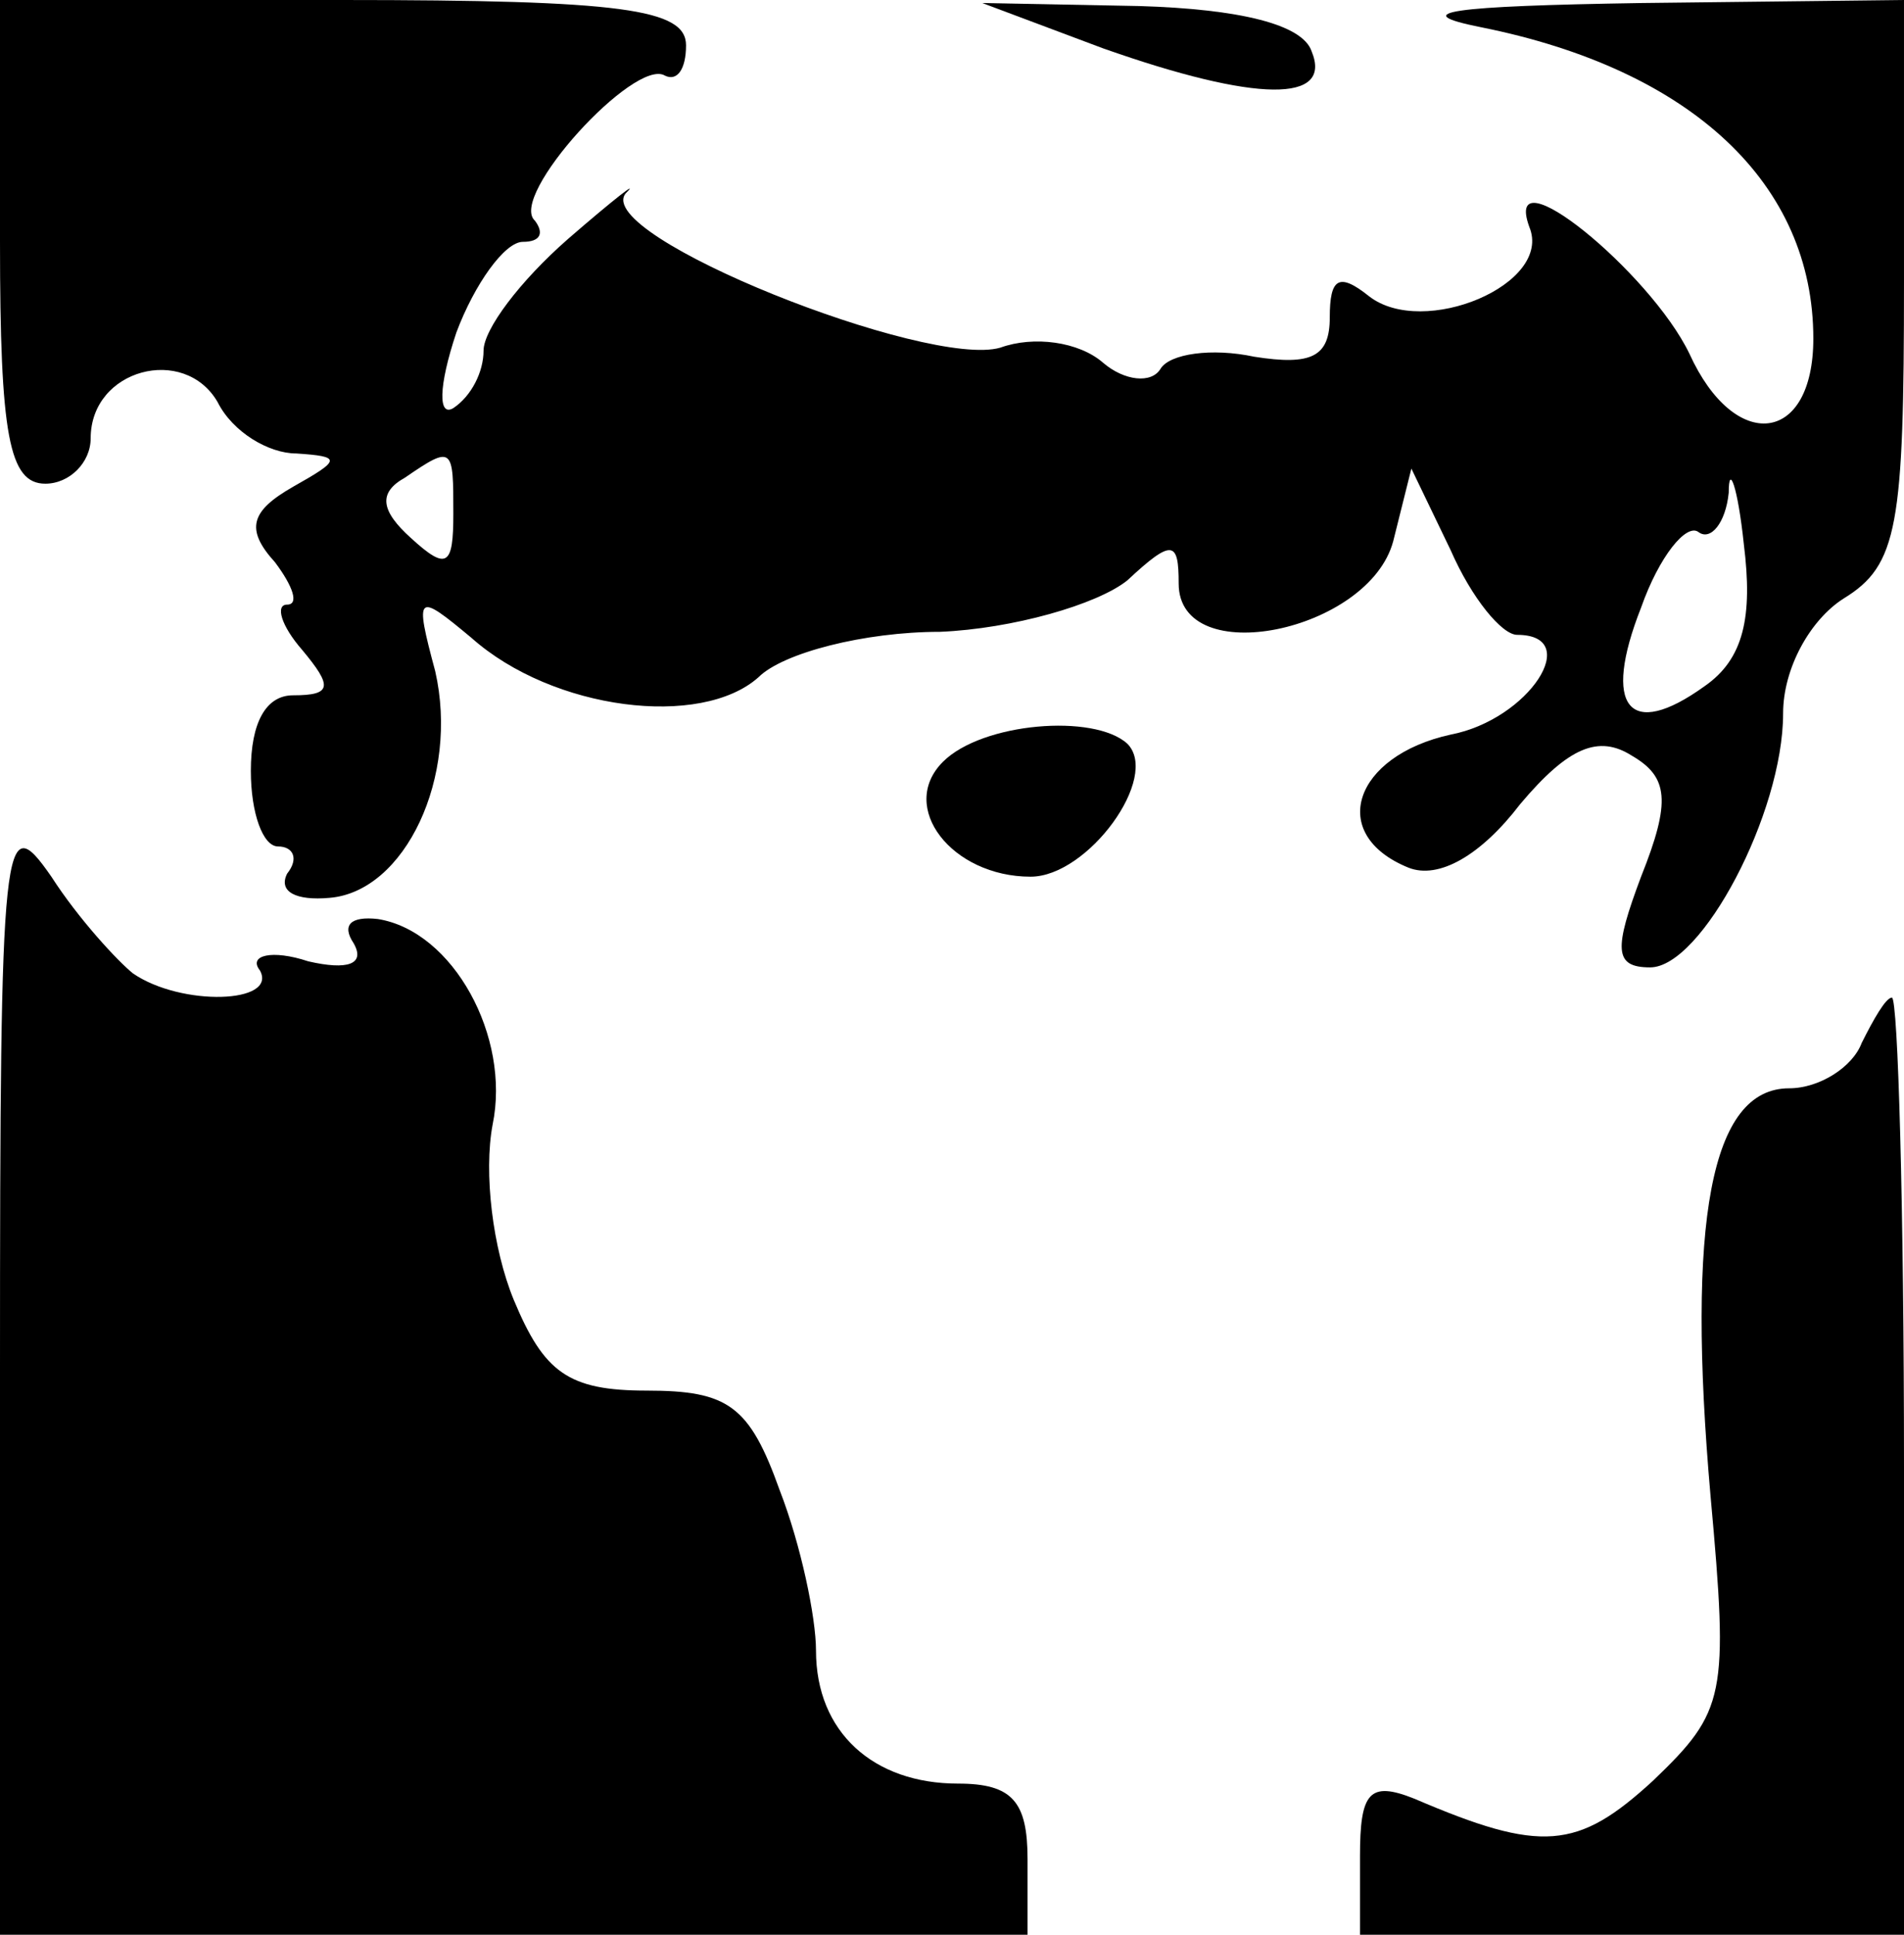
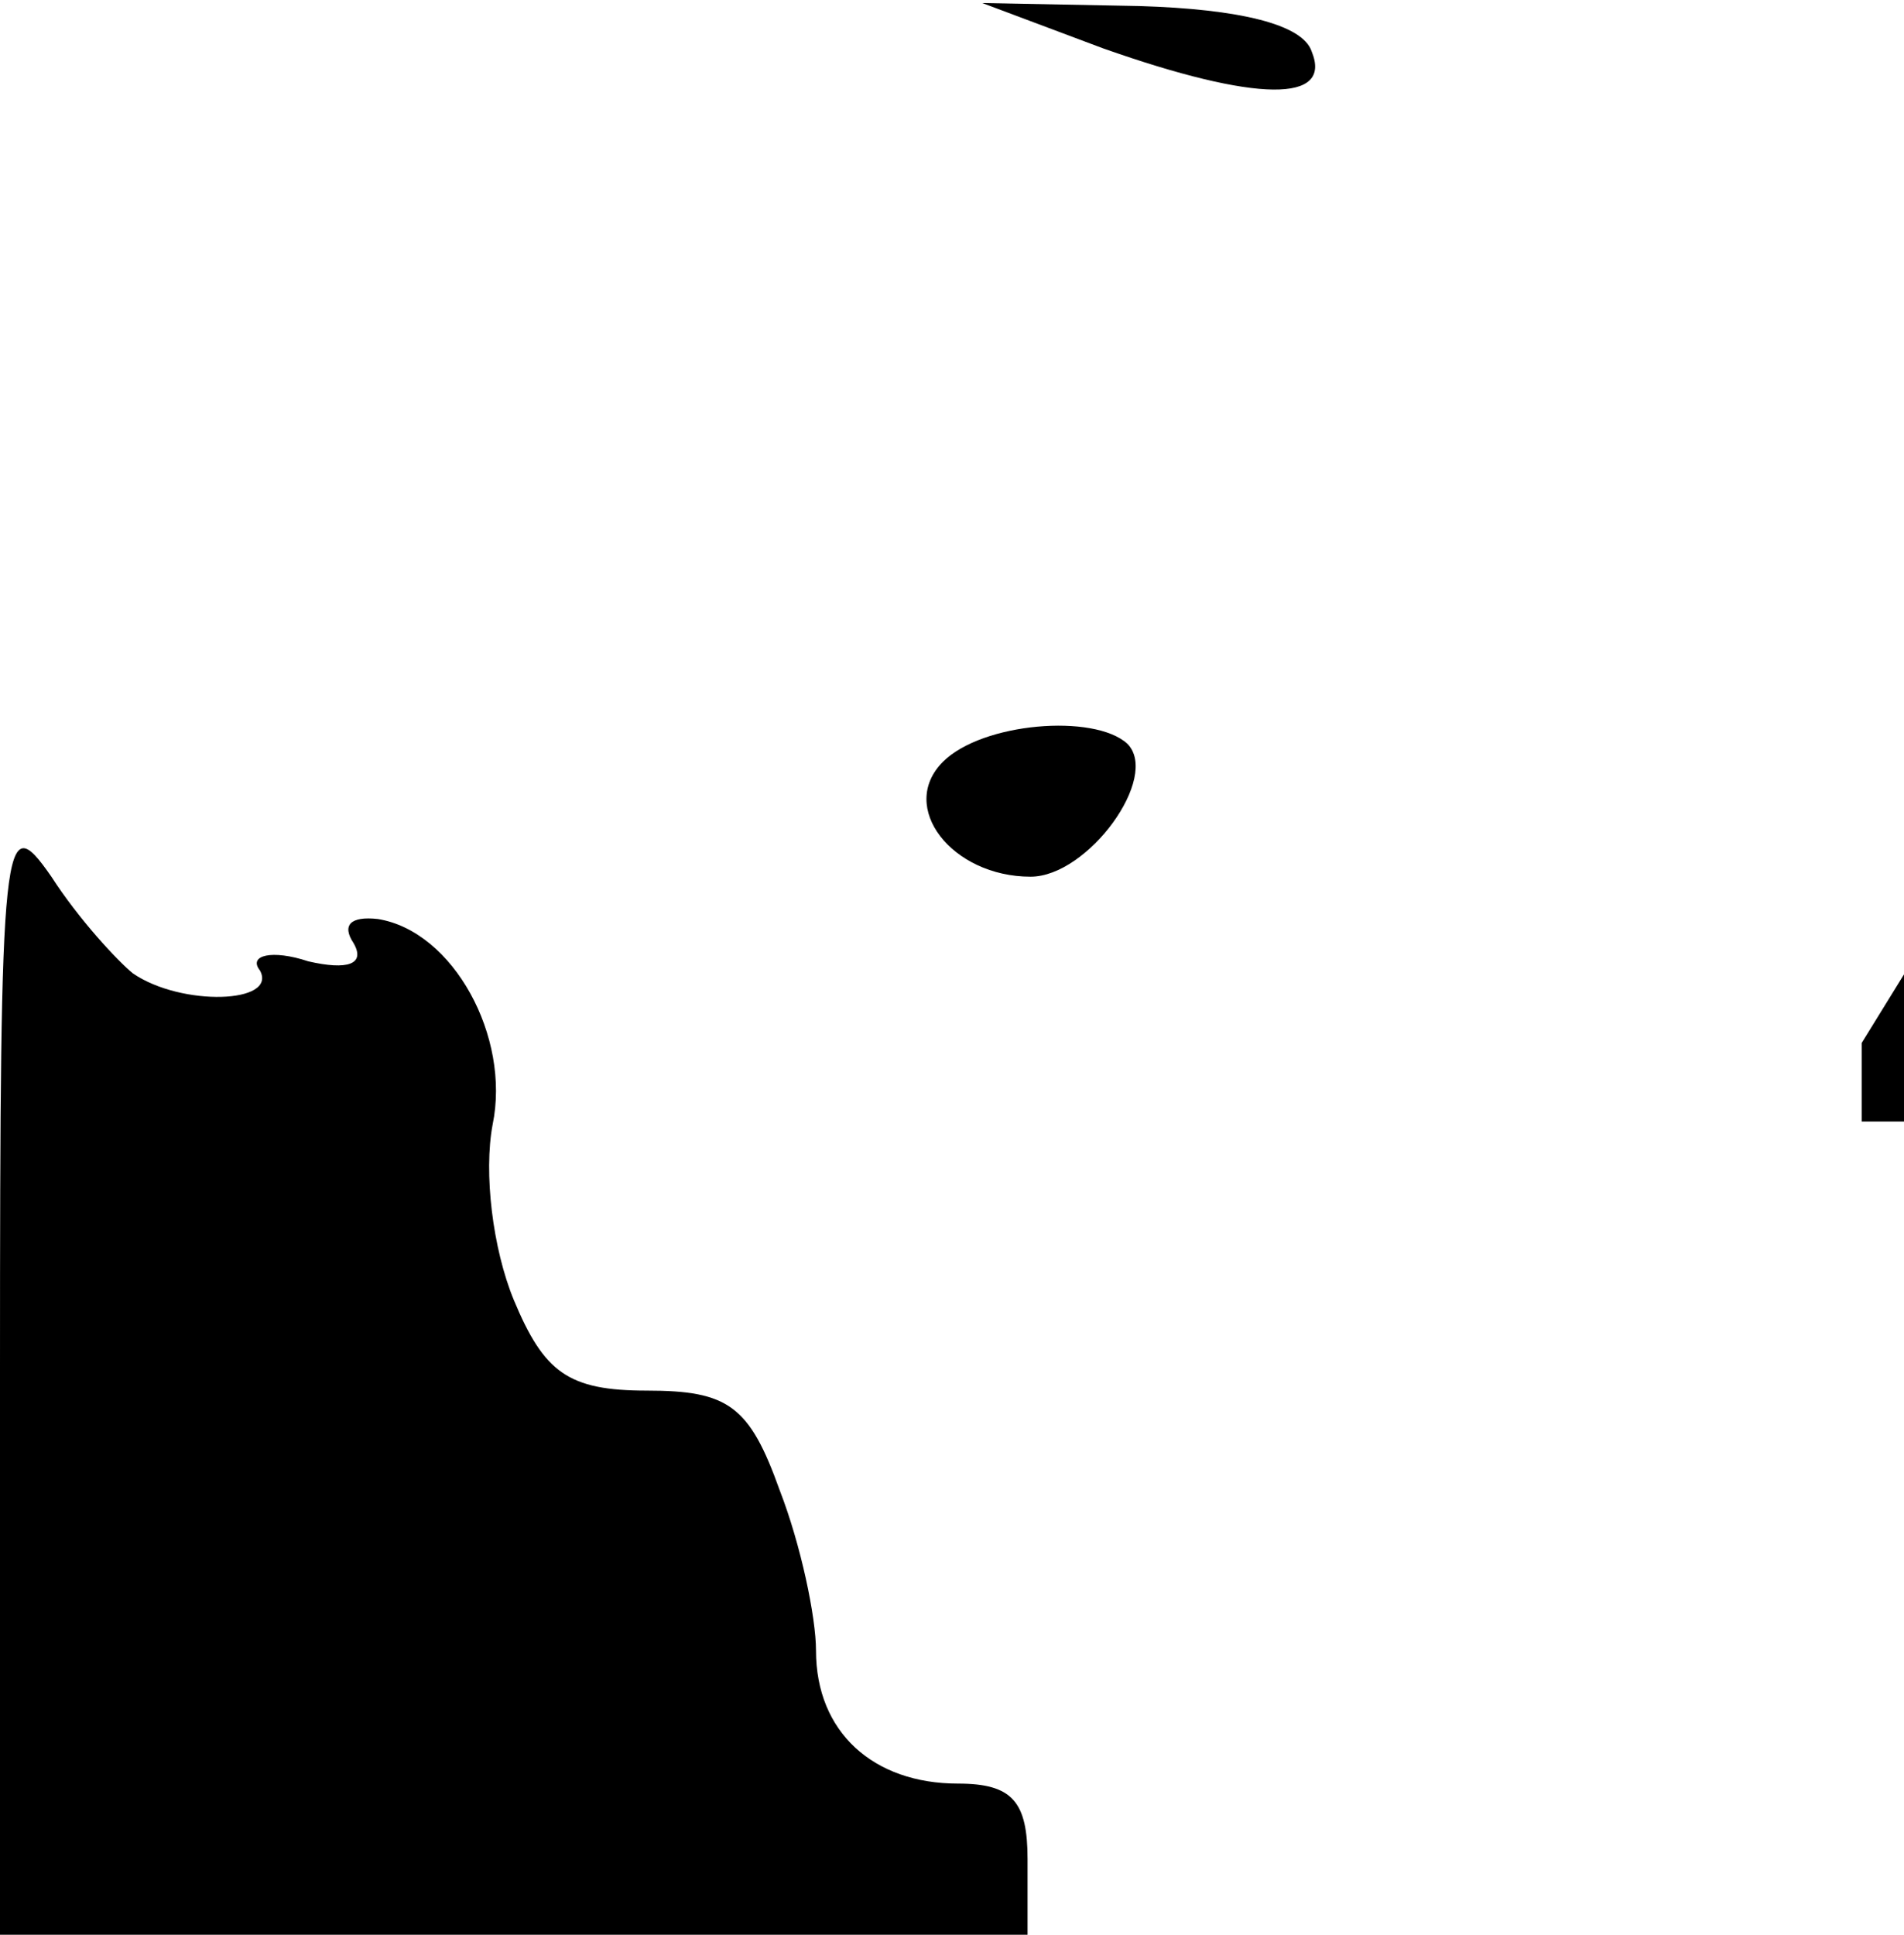
<svg xmlns="http://www.w3.org/2000/svg" version="1.0" width="63pt" height="64pt" viewBox="0 0 63 64" preserveAspectRatio="xMidYMid meet">
  <g transform="translate(0,64) scale(0.1,-0.1)" fill="#000000" stroke="none">
-     <path d="M0 560 c0 -64 3 -80 15 -80 8 0 15 7 15 15 0 23 31 31 42 12 5 -10 17 -17 26 -17 15 -1 15 -2 -1 -11 -14 -8 -16 -14 -6 -25 6 -8 8 -14 4 -14 -4 0 -2 -7 5 -15 10 -12 10 -15 -3 -15 -9 0 -14 -9 -14 -25 0 -14 4 -25 9 -25 5 0 7 -4 3 -9 -3 -6 3 -9 14 -8 25 2 43 40 35 75 -7 26 -6 26 12 11 27 -24 76 -30 95 -13 8 8 35 15 60 15 24 1 52 9 62 17 15 14 17 13 17 -1 0 -29 63 -16 71 14 l6 24 13 -27 c7 -16 17 -28 22 -28 22 0 4 -28 -22 -33 -32 -7 -41 -33 -14 -44 10 -4 24 4 37 21 16 19 26 23 37 16 12 -7 13 -15 3 -40 -9 -24 -9 -30 3 -30 17 0 44 51 44 84 0 15 9 31 20 38 18 11 20 24 20 105 l0 93 -87 -1 c-63 -1 -78 -3 -53 -8 70 -14 110 -52 110 -103 0 -35 -26 -38 -41 -5 -13 27 -62 67 -53 42 8 -19 -35 -37 -53 -23 -10 8 -13 6 -13 -7 0 -13 -6 -16 -25 -13 -14 3 -28 1 -31 -4 -3 -5 -12 -4 -19 2 -8 7 -23 9 -34 5 -24 -7 -135 37 -124 51 5 5 -4 -2 -19 -15 -16 -14 -28 -30 -28 -37 0 -7 -4 -15 -10 -19 -5 -3 -5 7 1 25 6 16 16 30 22 30 6 0 7 3 4 7 -9 8 33 54 43 48 4 -2 7 2 7 10 0 12 -21 15 -114 15 l-113 0 0 -80z m150 -90 c0 -17 -2 -19 -14 -8 -10 9 -11 15 -2 20 16 11 16 10 16 -12z m414 -57 c-25 -18 -34 -7 -21 26 6 17 15 28 19 25 4 -3 9 3 10 13 0 10 3 2 5 -17 3 -24 0 -38 -13 -47z" />
    <path d="M365 624 c51 -18 76 -18 69 -1 -3 9 -24 14 -57 15 l-52 1 40 -15z" />
    <path d="M312 388 c-15 -15 3 -38 29 -38 19 0 43 33 32 44 -11 10 -48 7 -61 -6z" />
    <path d="M0 187 l0 -187 170 0 170 0 0 25 c0 19 -5 25 -23 25 -28 0 -47 17 -47 44 0 11 -5 35 -12 53 -10 28 -17 33 -44 33 -26 0 -34 6 -44 30 -7 17 -10 42 -7 58 6 29 -13 64 -38 68 -9 1 -12 -2 -8 -8 4 -7 -2 -9 -15 -6 -12 4 -20 2 -16 -3 6 -11 -26 -12 -42 -1 -5 4 -18 18 -27 32 -16 23 -17 16 -17 -163z" />
-     <path d="M616 295 c-3 -8 -14 -15 -24 -15 -26 0 -34 -44 -26 -135 6 -66 5 -71 -19 -94 -25 -23 -37 -24 -79 -6 -15 6 -18 2 -18 -19 l0 -26 90 0 90 0 0 155 c0 85 -2 155 -4 155 -2 0 -6 -7 -10 -15z" />
+     <path d="M616 295 l0 -26 90 0 90 0 0 155 c0 85 -2 155 -4 155 -2 0 -6 -7 -10 -15z" />
  </g>
</svg>